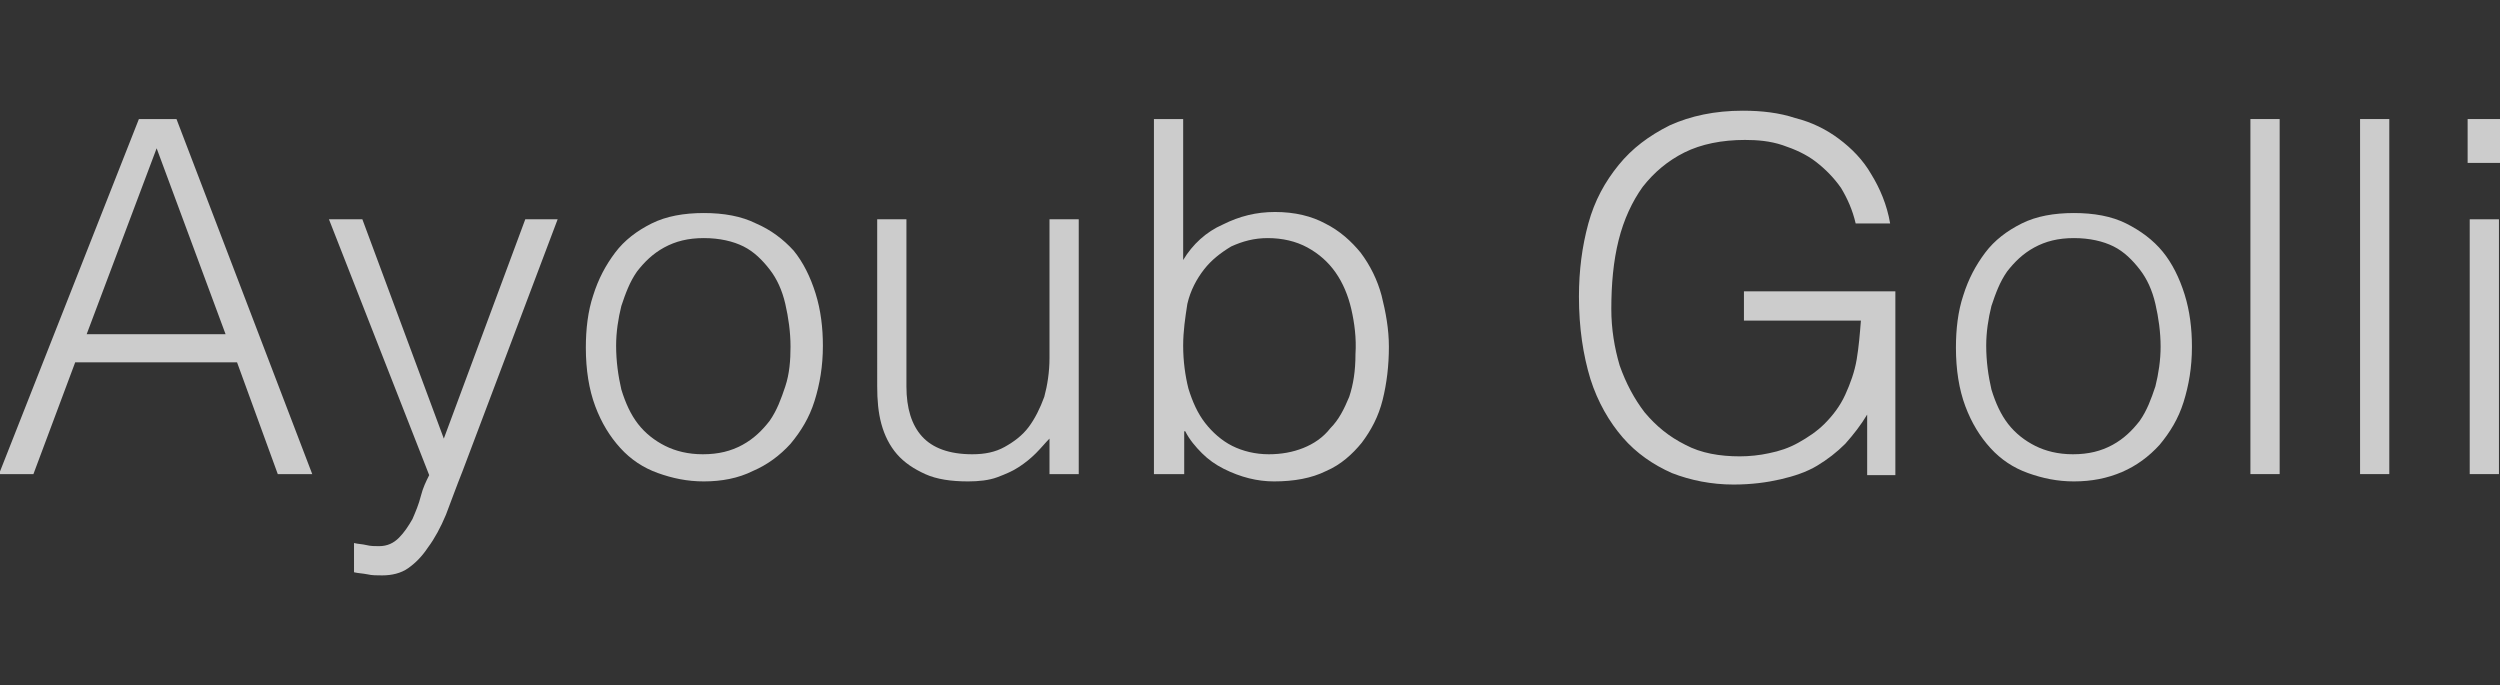
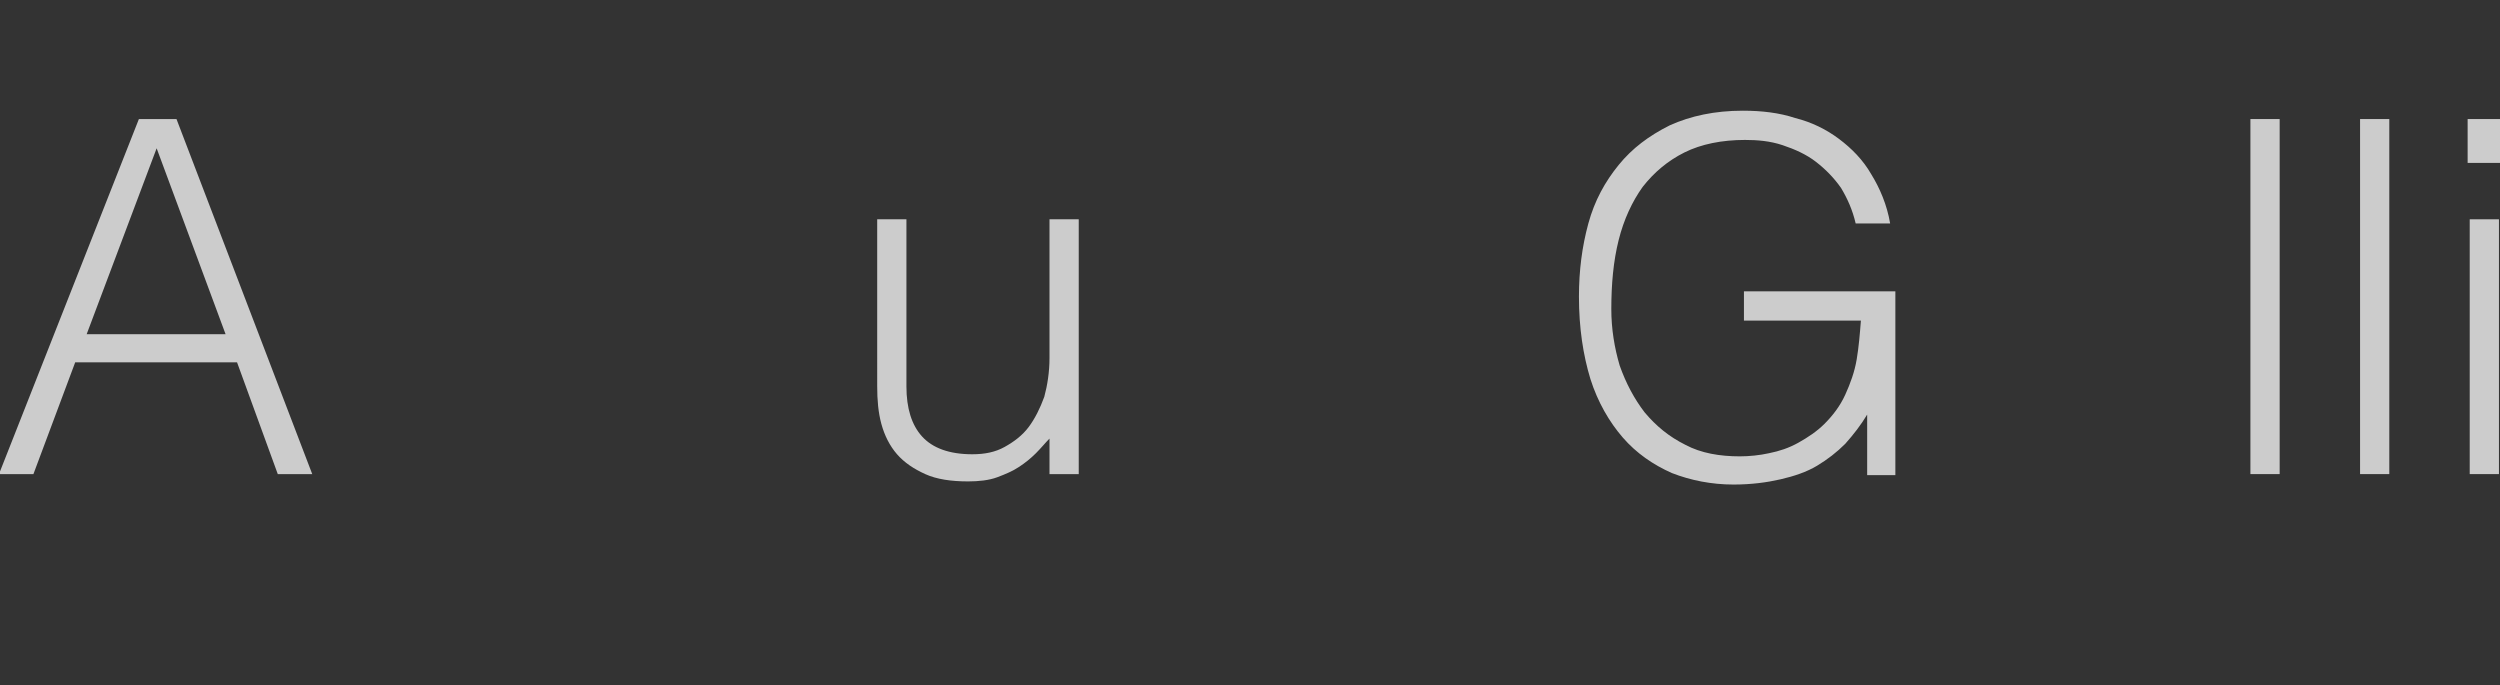
<svg xmlns="http://www.w3.org/2000/svg" version="1.1" id="Calque_1" x="0px" y="0px" viewBox="0 0 239.4 65.6" style="enable-background:new 0 0 239.4 65.6;" xml:space="preserve">
  <rect x="0" y="0" width="239.4" height="65.6" fill="#333333" stroke="none" />
  <style type="text/css">
	.st0{opacity:0.75;}
	.st1{fill:#FFFFFF;}
</style>
  <g class="st0">
    <path class="st1" d="M-0.1,45.4l13.4-34h3.6l13,34h-3.3l-3.9-10.7H7.2l-4,10.7H-0.1z M8.3,32h13.3L15,14.2L8.3,32z" />
-     <path class="st1" d="M33.9,52c0.4,0.1,0.8,0.1,1.2,0.2c0.4,0.1,0.8,0.1,1.2,0.1c0.8,0,1.4-0.3,1.9-0.8c0.5-0.5,0.9-1.1,1.3-1.8   c0.3-0.7,0.6-1.4,0.8-2.2c0.2-0.8,0.5-1.4,0.8-2L31.5,21h3.2l7.8,21l7.8-21h3.1l-9.1,24.1c-0.6,1.5-1.1,2.9-1.6,4.2   c-0.5,1.2-1.1,2.3-1.7,3.1c-0.6,0.9-1.2,1.5-1.9,2c-0.7,0.5-1.6,0.7-2.5,0.7c-0.5,0-1,0-1.4-0.1c-0.5-0.1-0.9-0.1-1.3-0.2V52z" />
-     <path class="st1" d="M67.4,46.1c-1.6,0-3-0.3-4.4-0.8s-2.6-1.3-3.6-2.4c-1-1.1-1.8-2.4-2.4-4c-0.6-1.6-0.9-3.5-0.9-5.6   c0-1.8,0.2-3.5,0.7-5c0.5-1.6,1.2-2.9,2.1-4.1c0.9-1.2,2.1-2.1,3.5-2.8c1.4-0.7,3.1-1,5-1c1.9,0,3.6,0.3,5,1C73.8,22,75,22.9,76,24   c0.9,1.1,1.6,2.5,2.1,4.1c0.5,1.6,0.7,3.3,0.7,5c0,2-0.3,3.7-0.8,5.3c-0.5,1.6-1.3,2.9-2.3,4.1c-1,1.1-2.2,2-3.6,2.6   C70.7,45.8,69.1,46.1,67.4,46.1z M75.7,33.2c0-1.4-0.2-2.8-0.5-4.1c-0.3-1.3-0.8-2.4-1.5-3.3c-0.7-0.9-1.5-1.7-2.5-2.2   c-1-0.5-2.3-0.8-3.8-0.8c-1.5,0-2.7,0.3-3.8,0.9c-1.1,0.6-1.9,1.4-2.6,2.3c-0.7,1-1.1,2.1-1.5,3.3c-0.3,1.2-0.5,2.5-0.5,3.8   c0,1.5,0.2,2.9,0.5,4.2c0.4,1.3,0.9,2.4,1.6,3.3c0.7,0.9,1.6,1.6,2.6,2.1c1,0.5,2.2,0.8,3.6,0.8c1.5,0,2.7-0.3,3.8-0.9   c1.1-0.6,1.9-1.4,2.6-2.3c0.7-1,1.1-2.1,1.5-3.3C75.6,35.8,75.7,34.5,75.7,33.2z" />
    <path class="st1" d="M100.5,21h2.8v24.4h-2.8V42c-0.4,0.4-0.8,0.9-1.3,1.4c-0.5,0.5-1,0.9-1.6,1.3c-0.6,0.4-1.3,0.7-2.1,1   c-0.8,0.3-1.8,0.4-2.8,0.4c-1.6,0-3-0.2-4.1-0.7c-1.1-0.5-2-1.1-2.7-1.9c-0.7-0.8-1.2-1.8-1.5-2.9c-0.3-1.1-0.4-2.3-0.4-3.6V21h2.8   v16c0,2.1,0.5,3.7,1.5,4.8c1,1.1,2.6,1.7,4.8,1.7c1.2,0,2.2-0.2,3.1-0.7c0.9-0.5,1.7-1.1,2.3-1.9c0.6-0.8,1.1-1.8,1.5-2.9   c0.3-1.1,0.5-2.4,0.5-3.7V21z" />
-     <path class="st1" d="M113.3,45.4h-2.8v-34h2.8v13.5c0.9-1.5,2.2-2.7,3.8-3.4c1.6-0.8,3.2-1.2,5-1.2c1.9,0,3.5,0.4,4.8,1.1   c1.4,0.7,2.5,1.7,3.4,2.8c0.9,1.2,1.6,2.6,2,4.1c0.4,1.6,0.7,3.2,0.7,4.9c0,1.8-0.2,3.5-0.6,5.1c-0.4,1.6-1.1,2.9-2,4.1   c-0.9,1.1-2,2.1-3.4,2.7c-1.4,0.7-3.1,1-5,1c-0.8,0-1.6-0.1-2.4-0.3c-0.8-0.2-1.6-0.5-2.4-0.9c-0.8-0.4-1.5-0.9-2.1-1.5   c-0.6-0.6-1.2-1.3-1.6-2.1h-0.1V45.4z M113.3,33.1c0,1.5,0.2,2.9,0.5,4.1c0.4,1.3,0.9,2.4,1.6,3.3c0.7,0.9,1.6,1.7,2.6,2.2   c1,0.5,2.2,0.8,3.5,0.8c1.2,0,2.3-0.2,3.3-0.6c1-0.4,1.9-1,2.6-1.9c0.8-0.8,1.3-1.8,1.8-3c0.4-1.2,0.6-2.5,0.6-4.1   c0.1-1.5-0.1-3-0.4-4.3c-0.3-1.3-0.8-2.5-1.5-3.5c-0.7-1-1.6-1.8-2.7-2.4c-1.1-0.6-2.4-0.9-3.8-0.9c-1.3,0-2.4,0.3-3.5,0.8   c-1,0.6-1.9,1.3-2.6,2.2c-0.7,0.9-1.3,2-1.6,3.3C113.5,30.4,113.3,31.7,113.3,33.1z" />
    <path class="st1" d="M167,30.6v-2.7h14.5v17.6h-2.7v-5.8c-0.6,1-1.3,1.9-2.1,2.8c-0.8,0.8-1.7,1.5-2.7,2.1c-1,0.6-2.2,1-3.5,1.3   c-1.3,0.3-2.8,0.5-4.5,0.5c-2.1,0-4.1-0.4-5.9-1.1c-1.8-0.8-3.4-1.9-4.7-3.4c-1.3-1.5-2.4-3.4-3.1-5.6c-0.7-2.3-1.1-4.9-1.1-7.9   c0-2.5,0.3-4.8,0.9-7c0.6-2.2,1.6-4,2.9-5.6c1.3-1.6,2.9-2.8,4.9-3.8c2-0.9,4.3-1.4,7-1.4c1.8,0,3.5,0.2,5,0.7c1.6,0.4,3,1.1,4.2,2   c1.2,0.9,2.3,2,3.1,3.4c0.8,1.3,1.5,2.9,1.8,4.7h-3.3c-0.3-1.3-0.8-2.4-1.4-3.4c-0.7-1-1.5-1.8-2.4-2.5c-0.9-0.7-2-1.2-3.2-1.6   c-1.2-0.4-2.4-0.5-3.6-0.5c-2.2,0-4.2,0.4-5.8,1.2c-1.6,0.8-2.9,1.9-4,3.3c-1,1.4-1.8,3.1-2.3,5.1c-0.5,2-0.7,4.2-0.7,6.6   c0,1.9,0.3,3.7,0.8,5.4c0.6,1.7,1.4,3.2,2.4,4.5c1.1,1.3,2.3,2.3,3.9,3.1c1.5,0.8,3.3,1.1,5.2,1.1c0.9,0,1.9-0.1,2.8-0.3   c1-0.2,1.9-0.5,2.8-1c0.9-0.5,1.8-1.1,2.5-1.8c0.8-0.8,1.5-1.7,2-2.8c0.5-1.1,0.9-2.2,1.1-3.4c0.2-1.2,0.3-2.4,0.4-3.7H167z" />
-     <path class="st1" d="M198.6,46.1c-1.6,0-3-0.3-4.4-0.8s-2.6-1.3-3.6-2.4c-1-1.1-1.8-2.4-2.4-4c-0.6-1.6-0.9-3.5-0.9-5.6   c0-1.8,0.2-3.5,0.7-5c0.5-1.6,1.2-2.9,2.1-4.1c0.9-1.2,2.1-2.1,3.5-2.8c1.4-0.7,3.1-1,5-1c1.9,0,3.6,0.3,5,1   c1.4,0.7,2.6,1.6,3.5,2.7c0.9,1.1,1.6,2.5,2.1,4.1c0.5,1.6,0.7,3.3,0.7,5c0,2-0.3,3.7-0.8,5.3c-0.5,1.6-1.3,2.9-2.3,4.1   c-1,1.1-2.2,2-3.6,2.6C201.8,45.8,200.3,46.1,198.6,46.1z M206.9,33.2c0-1.4-0.2-2.8-0.5-4.1c-0.3-1.3-0.8-2.4-1.5-3.3   c-0.7-0.9-1.5-1.7-2.5-2.2c-1-0.5-2.3-0.8-3.8-0.8c-1.5,0-2.7,0.3-3.8,0.9c-1.1,0.6-1.9,1.4-2.6,2.3c-0.7,1-1.1,2.1-1.5,3.3   c-0.3,1.2-0.5,2.5-0.5,3.8c0,1.5,0.2,2.9,0.5,4.2c0.4,1.3,0.9,2.4,1.6,3.3c0.7,0.9,1.6,1.6,2.6,2.1c1,0.5,2.2,0.8,3.6,0.8   c1.5,0,2.7-0.3,3.8-0.9c1.1-0.6,1.9-1.4,2.6-2.3c0.7-1,1.1-2.1,1.5-3.3C206.7,35.8,206.9,34.5,206.9,33.2z" />
    <path class="st1" d="M215.5,45.4v-34h2.8v34H215.5z" />
    <path class="st1" d="M226,45.4v-34h2.8v34H226z" />
    <path class="st1" d="M236.3,15.6v-4.2h3.1v4.2H236.3z M236.5,45.4V21h2.8v24.4H236.5z" />
  </g>
</svg>